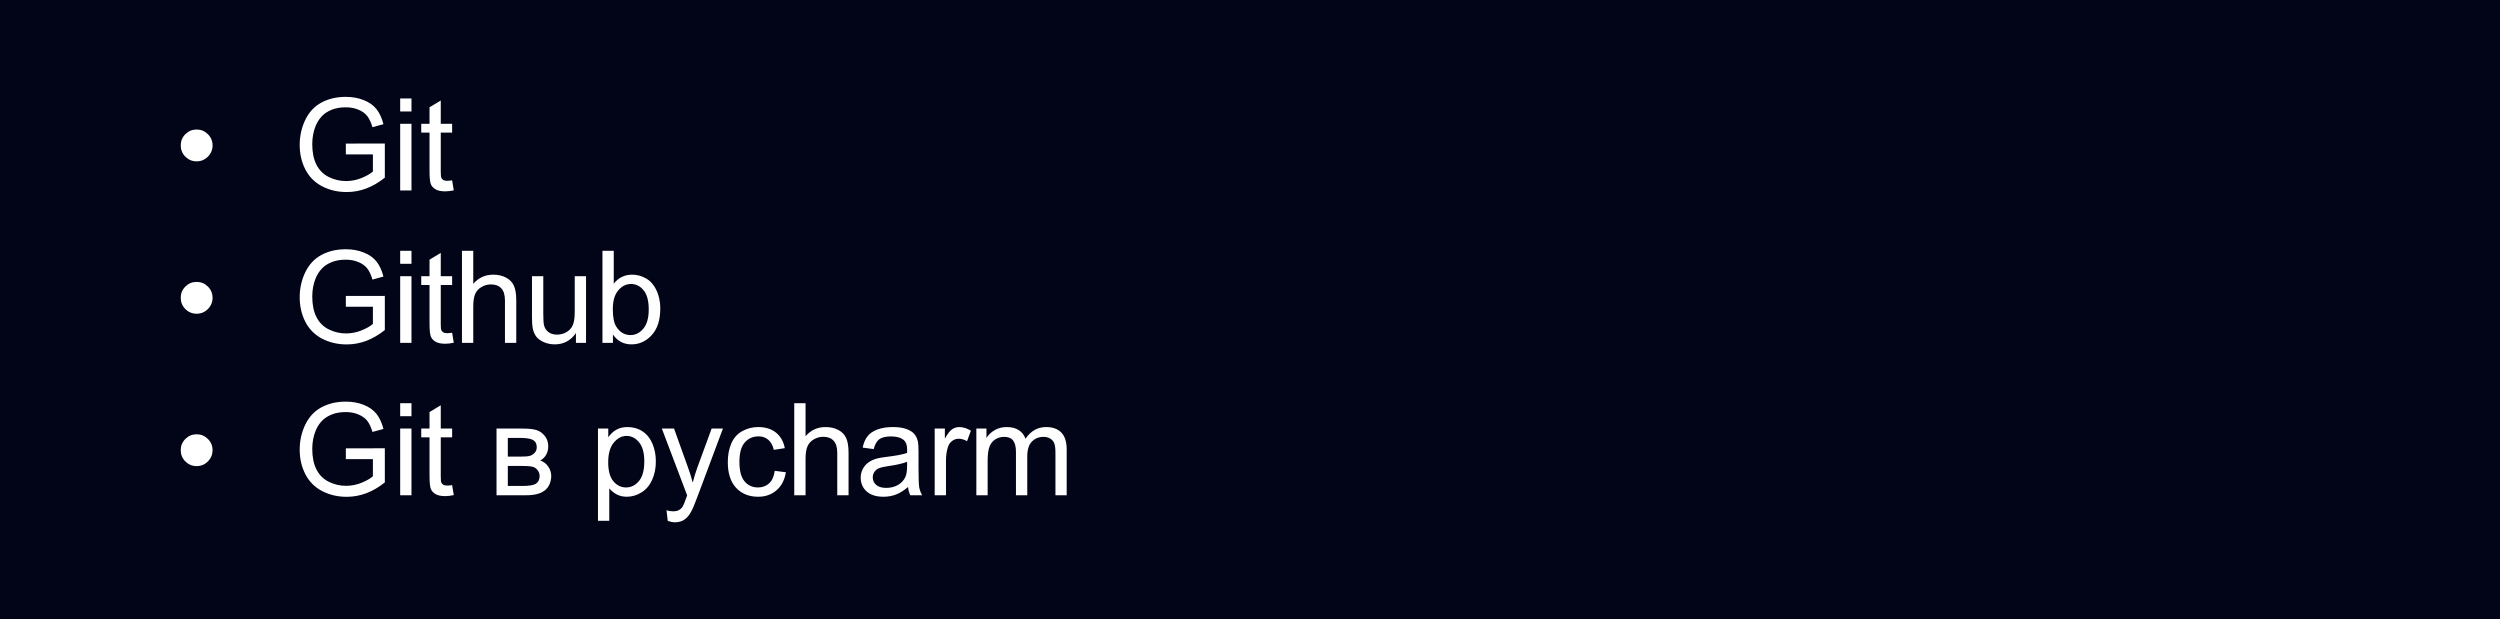
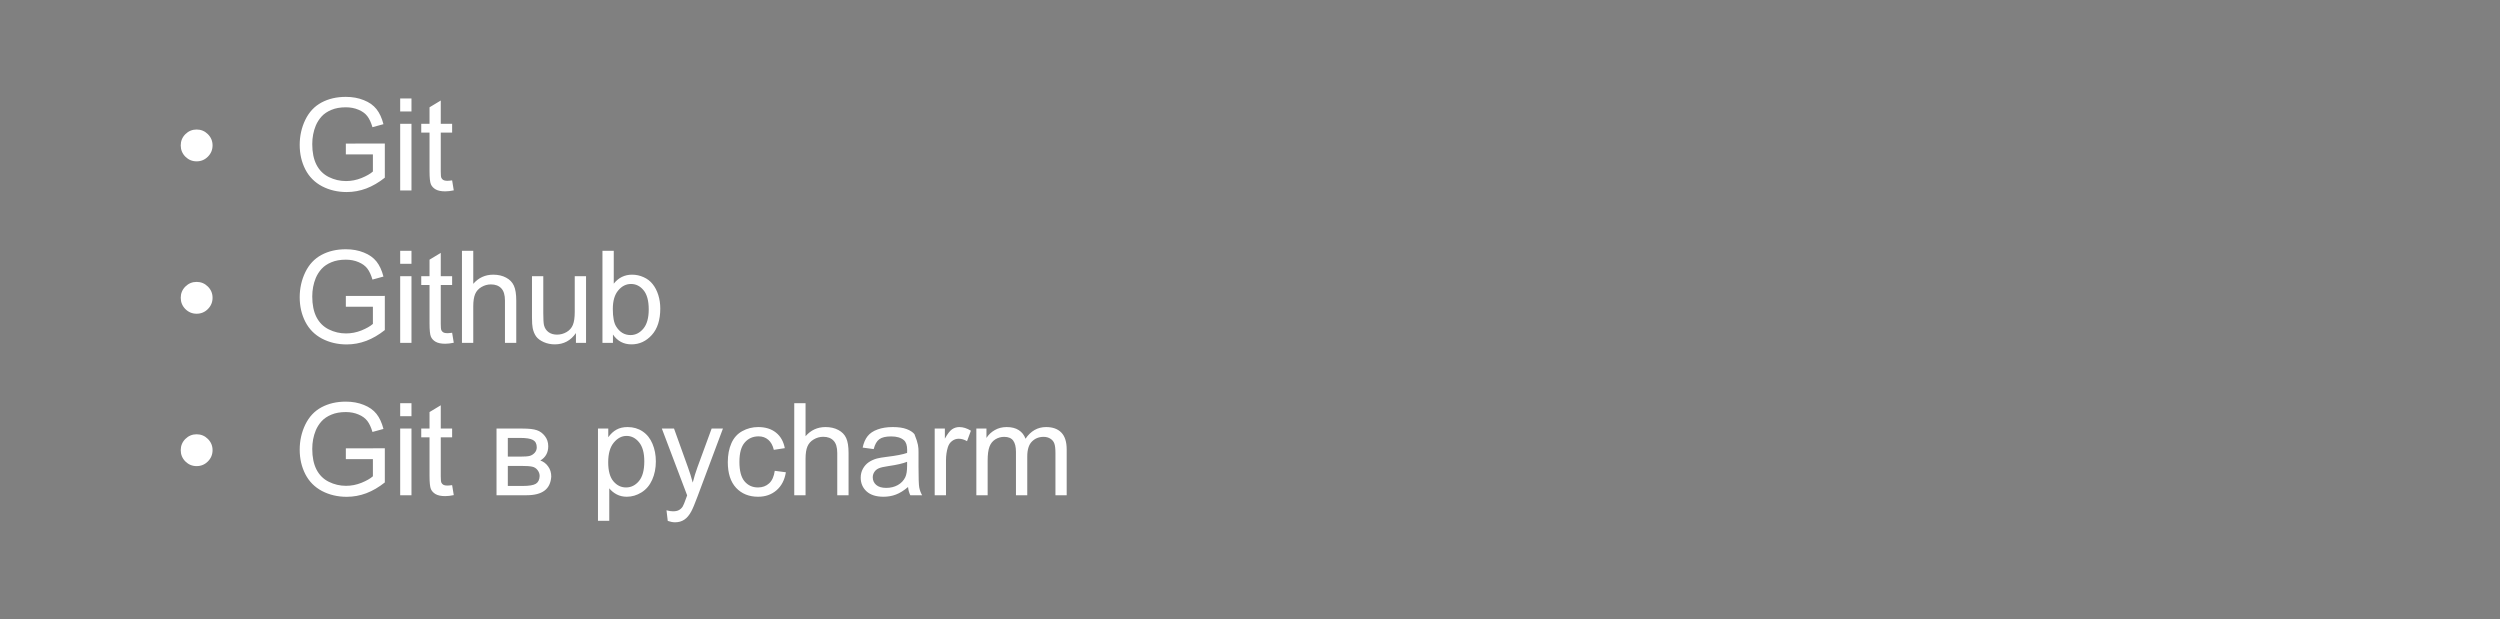
<svg xmlns="http://www.w3.org/2000/svg" width="525" height="130" viewBox="0 0 525 130" fill="none">
  <rect x="0" y="0" width="525" height="130" fill="#808080" stroke="none" />
  <g clip-path="url(#clip0_204_323)">
-     <rect width="525" height="130" fill="#020518" />
-     <path d="M37.954 30.534C37.954 29.611 38.279 28.825 38.93 28.174C39.589 27.524 40.376 27.199 41.29 27.199C42.212 27.199 42.999 27.524 43.649 28.174C44.309 28.825 44.638 29.611 44.638 30.534C44.638 31.457 44.309 32.248 43.649 32.907C42.999 33.558 42.212 33.883 41.29 33.883C40.376 33.883 39.589 33.558 38.93 32.907C38.279 32.248 37.954 31.457 37.954 30.534ZM72.627 32.419V30.152L80.814 30.139V37.31C79.557 38.312 78.261 39.068 76.925 39.578C75.589 40.079 74.218 40.33 72.811 40.33C70.913 40.33 69.186 39.925 67.63 39.117C66.084 38.299 64.915 37.122 64.124 35.584C63.333 34.045 62.937 32.327 62.937 30.429C62.937 28.548 63.328 26.794 64.11 25.169C64.901 23.534 66.035 22.321 67.512 21.53C68.988 20.739 70.689 20.343 72.614 20.343C74.011 20.343 75.272 20.572 76.397 21.029C77.531 21.477 78.419 22.105 79.061 22.914C79.702 23.723 80.19 24.777 80.524 26.078L78.217 26.711C77.927 25.727 77.566 24.953 77.136 24.391C76.705 23.828 76.09 23.38 75.29 23.046C74.49 22.703 73.603 22.532 72.627 22.532C71.458 22.532 70.447 22.712 69.595 23.072C68.742 23.424 68.052 23.89 67.525 24.47C67.006 25.05 66.602 25.687 66.312 26.381C65.82 27.577 65.574 28.873 65.574 30.27C65.574 31.993 65.868 33.435 66.457 34.595C67.055 35.755 67.92 36.616 69.054 37.179C70.188 37.741 71.392 38.023 72.666 38.023C73.774 38.023 74.855 37.812 75.91 37.39C76.964 36.959 77.764 36.502 78.309 36.019V32.419H72.627ZM84.038 23.402V20.673H86.411V23.402H84.038ZM84.038 40V25.999H86.411V40H84.038ZM94.947 37.877L95.29 39.974C94.622 40.114 94.025 40.185 93.497 40.185C92.636 40.185 91.968 40.048 91.493 39.776C91.019 39.503 90.685 39.148 90.491 38.708C90.298 38.26 90.201 37.324 90.201 35.9V27.845H88.461V25.999H90.201V22.532L92.561 21.108V25.999H94.947V27.845H92.561V36.032C92.561 36.709 92.601 37.144 92.68 37.337C92.768 37.53 92.904 37.684 93.088 37.798C93.282 37.913 93.554 37.97 93.906 37.97C94.169 37.97 94.517 37.939 94.947 37.877ZM37.954 62.534C37.954 61.611 38.279 60.825 38.93 60.174C39.589 59.524 40.376 59.199 41.29 59.199C42.212 59.199 42.999 59.524 43.649 60.174C44.309 60.825 44.638 61.611 44.638 62.534C44.638 63.457 44.309 64.248 43.649 64.907C42.999 65.558 42.212 65.883 41.29 65.883C40.376 65.883 39.589 65.558 38.93 64.907C38.279 64.248 37.954 63.457 37.954 62.534ZM72.627 64.419V62.152L80.814 62.139V69.311C79.557 70.312 78.261 71.068 76.925 71.578C75.589 72.079 74.218 72.33 72.811 72.33C70.913 72.33 69.186 71.925 67.63 71.117C66.084 70.299 64.915 69.122 64.124 67.584C63.333 66.045 62.937 64.327 62.937 62.429C62.937 60.548 63.328 58.794 64.11 57.169C64.901 55.534 66.035 54.321 67.512 53.53C68.988 52.739 70.689 52.343 72.614 52.343C74.011 52.343 75.272 52.572 76.397 53.029C77.531 53.477 78.419 54.105 79.061 54.914C79.702 55.723 80.19 56.777 80.524 58.078L78.217 58.711C77.927 57.727 77.566 56.953 77.136 56.391C76.705 55.828 76.09 55.38 75.29 55.046C74.49 54.703 73.603 54.532 72.627 54.532C71.458 54.532 70.447 54.712 69.595 55.072C68.742 55.424 68.052 55.89 67.525 56.47C67.006 57.05 66.602 57.687 66.312 58.381C65.82 59.577 65.574 60.873 65.574 62.27C65.574 63.993 65.868 65.435 66.457 66.595C67.055 67.755 67.92 68.616 69.054 69.179C70.188 69.741 71.392 70.022 72.666 70.022C73.774 70.022 74.855 69.811 75.91 69.39C76.964 68.959 77.764 68.502 78.309 68.019V64.419H72.627ZM84.038 55.402V52.673H86.411V55.402H84.038ZM84.038 72V57.999H86.411V72H84.038ZM94.947 69.877L95.29 71.974C94.622 72.114 94.025 72.185 93.497 72.185C92.636 72.185 91.968 72.048 91.493 71.776C91.019 71.503 90.685 71.147 90.491 70.708C90.298 70.26 90.201 69.324 90.201 67.9V59.845H88.461V57.999H90.201V54.532L92.561 53.108V57.999H94.947V59.845H92.561V68.032C92.561 68.709 92.601 69.144 92.68 69.337C92.768 69.53 92.904 69.684 93.088 69.798C93.282 69.913 93.554 69.97 93.906 69.97C94.169 69.97 94.517 69.939 94.947 69.877ZM97.011 72V52.673H99.384V59.607C100.491 58.324 101.889 57.683 103.576 57.683C104.613 57.683 105.514 57.889 106.279 58.302C107.044 58.706 107.588 59.269 107.914 59.99C108.248 60.71 108.415 61.756 108.415 63.127V72H106.042V63.127C106.042 61.941 105.782 61.08 105.264 60.544C104.754 59.998 104.029 59.726 103.088 59.726C102.385 59.726 101.722 59.911 101.098 60.28C100.482 60.64 100.043 61.132 99.779 61.756C99.516 62.38 99.384 63.242 99.384 64.34V72H97.011ZM120.946 72V69.943C119.856 71.525 118.375 72.316 116.503 72.316C115.677 72.316 114.903 72.158 114.183 71.842C113.471 71.525 112.939 71.13 112.587 70.655C112.245 70.172 112.003 69.583 111.862 68.889C111.766 68.423 111.717 67.685 111.717 66.674V57.999H114.09V65.764C114.09 67.003 114.139 67.838 114.235 68.269C114.385 68.893 114.701 69.385 115.185 69.746C115.668 70.097 116.266 70.273 116.978 70.273C117.69 70.273 118.357 70.093 118.982 69.732C119.606 69.363 120.045 68.867 120.3 68.243C120.564 67.61 120.695 66.696 120.695 65.501V57.999H123.068V72H120.946ZM128.718 72H126.516V52.673H128.889V59.568C129.891 58.311 131.17 57.683 132.726 57.683C133.587 57.683 134.4 57.858 135.165 58.21C135.938 58.553 136.571 59.041 137.063 59.673C137.564 60.297 137.955 61.053 138.236 61.941C138.518 62.829 138.658 63.778 138.658 64.789C138.658 67.188 138.065 69.043 136.879 70.352C135.692 71.662 134.268 72.316 132.607 72.316C130.955 72.316 129.658 71.626 128.718 70.247V72ZM128.692 64.894C128.692 66.573 128.92 67.786 129.377 68.533C130.124 69.754 131.135 70.365 132.409 70.365C133.446 70.365 134.343 69.917 135.099 69.02C135.855 68.115 136.233 66.77 136.233 64.986C136.233 63.158 135.868 61.809 135.138 60.939C134.418 60.069 133.543 59.634 132.515 59.634C131.478 59.634 130.581 60.086 129.825 60.992C129.069 61.888 128.692 63.189 128.692 64.894ZM37.954 94.534C37.954 93.611 38.279 92.825 38.93 92.174C39.589 91.524 40.376 91.199 41.29 91.199C42.212 91.199 42.999 91.524 43.649 92.174C44.309 92.825 44.638 93.611 44.638 94.534C44.638 95.457 44.309 96.248 43.649 96.907C42.999 97.558 42.212 97.883 41.29 97.883C40.376 97.883 39.589 97.558 38.93 96.907C38.279 96.248 37.954 95.457 37.954 94.534ZM72.627 96.419V94.152L80.814 94.139V101.311C79.557 102.312 78.261 103.068 76.925 103.578C75.589 104.079 74.218 104.33 72.811 104.33C70.913 104.33 69.186 103.925 67.63 103.117C66.084 102.299 64.915 101.122 64.124 99.584C63.333 98.045 62.937 96.327 62.937 94.429C62.937 92.548 63.328 90.794 64.11 89.168C64.901 87.534 66.035 86.321 67.512 85.53C68.988 84.739 70.689 84.343 72.614 84.343C74.011 84.343 75.272 84.572 76.397 85.029C77.531 85.477 78.419 86.106 79.061 86.914C79.702 87.723 80.19 88.777 80.524 90.078L78.217 90.711C77.927 89.727 77.566 88.953 77.136 88.391C76.705 87.828 76.09 87.38 75.29 87.046C74.49 86.703 73.603 86.532 72.627 86.532C71.458 86.532 70.447 86.712 69.595 87.072C68.742 87.424 68.052 87.89 67.525 88.47C67.006 89.05 66.602 89.687 66.312 90.381C65.82 91.577 65.574 92.873 65.574 94.27C65.574 95.993 65.868 97.435 66.457 98.595C67.055 99.755 67.92 100.616 69.054 101.179C70.188 101.741 71.392 102.022 72.666 102.022C73.774 102.022 74.855 101.812 75.91 101.39C76.964 100.959 77.764 100.502 78.309 100.019V96.419H72.627ZM84.038 87.402V84.673H86.411V87.402H84.038ZM84.038 104V89.999H86.411V104H84.038ZM94.947 101.877L95.29 103.974C94.622 104.114 94.025 104.185 93.497 104.185C92.636 104.185 91.968 104.048 91.493 103.776C91.019 103.503 90.685 103.147 90.491 102.708C90.298 102.26 90.201 101.324 90.201 99.9V91.845H88.461V89.999H90.201V86.532L92.561 85.108V89.999H94.947V91.845H92.561V100.032C92.561 100.708 92.601 101.144 92.68 101.337C92.768 101.53 92.904 101.684 93.088 101.798C93.282 101.913 93.554 101.97 93.906 101.97C94.169 101.97 94.517 101.939 94.947 101.877ZM104.269 89.999H109.74C111.085 89.999 112.082 90.113 112.732 90.342C113.392 90.561 113.954 90.97 114.42 91.568C114.895 92.165 115.132 92.882 115.132 93.717C115.132 94.385 114.991 94.969 114.71 95.47C114.438 95.962 114.024 96.376 113.471 96.71C114.13 96.929 114.675 97.342 115.106 97.949C115.545 98.546 115.765 99.258 115.765 100.084C115.677 101.412 115.202 102.396 114.341 103.038C113.48 103.679 112.227 104 110.584 104H104.269V89.999ZM106.642 95.892H109.173C110.184 95.892 110.878 95.839 111.256 95.734C111.634 95.628 111.972 95.418 112.271 95.101C112.57 94.776 112.719 94.389 112.719 93.941C112.719 93.203 112.456 92.689 111.928 92.398C111.41 92.108 110.518 91.963 109.252 91.963H106.642V95.892ZM106.642 102.049H109.766C111.111 102.049 112.034 101.895 112.535 101.587C113.036 101.271 113.299 100.73 113.326 99.966C113.326 99.518 113.181 99.105 112.891 98.727C112.601 98.34 112.223 98.098 111.757 98.001C111.291 97.896 110.544 97.843 109.516 97.843H106.642V102.049ZM125.574 109.366V89.999H127.736V91.818C128.246 91.106 128.821 90.575 129.463 90.223C130.105 89.863 130.882 89.683 131.797 89.683C132.992 89.683 134.047 89.99 134.961 90.606C135.875 91.221 136.565 92.091 137.03 93.216C137.496 94.332 137.729 95.558 137.729 96.894C137.729 98.327 137.47 99.619 136.951 100.77C136.442 101.913 135.694 102.792 134.71 103.407C133.734 104.013 132.706 104.316 131.625 104.316C130.834 104.316 130.122 104.149 129.489 103.815C128.865 103.481 128.351 103.06 127.947 102.55V109.366H125.574ZM127.723 97.079C127.723 98.88 128.088 100.212 128.817 101.073C129.547 101.935 130.43 102.365 131.467 102.365C132.522 102.365 133.422 101.921 134.17 101.034C134.925 100.137 135.303 98.753 135.303 96.881C135.303 95.097 134.934 93.761 134.196 92.873C133.466 91.985 132.592 91.541 131.572 91.541C130.562 91.541 129.665 92.016 128.883 92.965C128.109 93.906 127.723 95.277 127.723 97.079ZM140.228 109.392L139.964 107.164C140.483 107.305 140.935 107.375 141.322 107.375C141.849 107.375 142.271 107.287 142.588 107.111C142.904 106.936 143.163 106.689 143.365 106.373C143.515 106.136 143.756 105.547 144.09 104.606C144.134 104.475 144.205 104.281 144.301 104.026L138.988 89.999H141.546L144.46 98.107C144.838 99.135 145.176 100.216 145.475 101.35C145.747 100.26 146.072 99.197 146.45 98.16L149.443 89.999H151.816L146.49 104.237C145.919 105.775 145.475 106.834 145.158 107.415C144.736 108.197 144.253 108.768 143.708 109.128C143.163 109.498 142.513 109.682 141.757 109.682C141.3 109.682 140.79 109.585 140.228 109.392ZM162.699 98.872L165.033 99.175C164.778 100.783 164.123 102.044 163.069 102.958C162.023 103.864 160.735 104.316 159.206 104.316C157.29 104.316 155.747 103.692 154.578 102.444C153.418 101.188 152.838 99.39 152.838 97.052C152.838 95.54 153.089 94.218 153.59 93.084C154.09 91.95 154.851 91.102 155.87 90.54C156.899 89.968 158.015 89.683 159.219 89.683C160.739 89.683 161.983 90.069 162.95 90.843C163.917 91.607 164.536 92.697 164.809 94.112L162.502 94.468C162.282 93.528 161.891 92.82 161.328 92.346C160.775 91.871 160.102 91.634 159.311 91.634C158.116 91.634 157.145 92.064 156.398 92.926C155.651 93.778 155.277 95.132 155.277 96.986C155.277 98.867 155.637 100.234 156.358 101.086C157.079 101.939 158.019 102.365 159.179 102.365C160.111 102.365 160.889 102.08 161.513 101.508C162.137 100.937 162.532 100.058 162.699 98.872ZM166.793 104V84.673H169.166V91.607C170.274 90.324 171.671 89.683 173.359 89.683C174.396 89.683 175.297 89.889 176.061 90.302C176.826 90.707 177.371 91.269 177.696 91.99C178.03 92.71 178.197 93.756 178.197 95.127V104H175.824V95.127C175.824 93.941 175.565 93.08 175.046 92.543C174.536 91.999 173.811 91.726 172.871 91.726C172.168 91.726 171.504 91.911 170.88 92.28C170.265 92.64 169.825 93.132 169.562 93.756C169.298 94.38 169.166 95.242 169.166 96.34V104H166.793ZM190.689 102.273C189.81 103.02 188.962 103.547 188.144 103.855C187.336 104.163 186.466 104.316 185.534 104.316C183.996 104.316 182.814 103.943 181.988 103.196C181.161 102.44 180.748 101.478 180.748 100.309C180.748 99.623 180.902 98.999 181.21 98.436C181.526 97.865 181.935 97.408 182.436 97.065C182.946 96.723 183.517 96.463 184.15 96.288C184.615 96.165 185.319 96.046 186.259 95.932C188.175 95.703 189.586 95.431 190.491 95.114C190.5 94.789 190.504 94.582 190.504 94.495C190.504 93.528 190.28 92.847 189.832 92.451C189.225 91.915 188.324 91.647 187.129 91.647C186.013 91.647 185.187 91.845 184.651 92.24C184.123 92.627 183.732 93.317 183.477 94.31L181.157 93.994C181.368 93.001 181.715 92.201 182.198 91.594C182.682 90.979 183.381 90.509 184.295 90.184C185.209 89.85 186.268 89.683 187.472 89.683C188.667 89.683 189.638 89.823 190.385 90.105C191.133 90.386 191.682 90.742 192.033 91.172C192.385 91.594 192.631 92.13 192.772 92.781C192.851 93.185 192.89 93.915 192.89 94.969V98.133C192.89 100.339 192.939 101.737 193.035 102.326C193.141 102.906 193.343 103.464 193.642 104H191.163C190.917 103.508 190.759 102.932 190.689 102.273ZM190.491 96.973C189.63 97.325 188.338 97.624 186.615 97.87C185.639 98.01 184.949 98.168 184.545 98.344C184.141 98.52 183.829 98.779 183.609 99.122C183.389 99.456 183.279 99.83 183.279 100.243C183.279 100.875 183.517 101.403 183.991 101.825C184.475 102.247 185.178 102.458 186.101 102.458C187.015 102.458 187.828 102.26 188.54 101.864C189.252 101.46 189.775 100.911 190.109 100.216C190.363 99.68 190.491 98.889 190.491 97.843V96.973ZM196.285 104V89.999H198.421V92.122C198.966 91.128 199.467 90.474 199.924 90.157C200.39 89.841 200.9 89.683 201.453 89.683C202.253 89.683 203.066 89.938 203.892 90.447L203.075 92.649C202.495 92.306 201.915 92.135 201.335 92.135C200.816 92.135 200.35 92.293 199.937 92.609C199.524 92.917 199.23 93.348 199.054 93.901C198.79 94.745 198.658 95.668 198.658 96.67V104H196.285ZM205.033 104V89.999H207.156V91.963C207.595 91.278 208.179 90.728 208.909 90.315C209.638 89.894 210.469 89.683 211.401 89.683C212.438 89.683 213.286 89.898 213.945 90.329C214.613 90.759 215.083 91.361 215.356 92.135C216.463 90.5 217.905 89.683 219.68 89.683C221.069 89.683 222.136 90.069 222.884 90.843C223.631 91.607 224.004 92.79 224.004 94.389V104H221.644V95.18C221.644 94.231 221.565 93.55 221.407 93.137C221.258 92.715 220.981 92.376 220.576 92.122C220.172 91.867 219.697 91.739 219.153 91.739C218.168 91.739 217.351 92.069 216.7 92.728C216.05 93.378 215.725 94.424 215.725 95.866V104H213.352V94.903C213.352 93.849 213.158 93.058 212.772 92.53C212.385 92.003 211.752 91.739 210.873 91.739C210.205 91.739 209.586 91.915 209.014 92.267C208.452 92.618 208.043 93.132 207.788 93.809C207.533 94.486 207.406 95.461 207.406 96.736V104H205.033Z" fill="white" />
+     <path d="M37.954 30.534C37.954 29.611 38.279 28.825 38.93 28.174C39.589 27.524 40.376 27.199 41.29 27.199C42.212 27.199 42.999 27.524 43.649 28.174C44.309 28.825 44.638 29.611 44.638 30.534C44.638 31.457 44.309 32.248 43.649 32.907C42.999 33.558 42.212 33.883 41.29 33.883C40.376 33.883 39.589 33.558 38.93 32.907C38.279 32.248 37.954 31.457 37.954 30.534ZM72.627 32.419V30.152L80.814 30.139V37.31C79.557 38.312 78.261 39.068 76.925 39.578C75.589 40.079 74.218 40.33 72.811 40.33C70.913 40.33 69.186 39.925 67.63 39.117C66.084 38.299 64.915 37.122 64.124 35.584C63.333 34.045 62.937 32.327 62.937 30.429C62.937 28.548 63.328 26.794 64.11 25.169C64.901 23.534 66.035 22.321 67.512 21.53C68.988 20.739 70.689 20.343 72.614 20.343C74.011 20.343 75.272 20.572 76.397 21.029C77.531 21.477 78.419 22.105 79.061 22.914C79.702 23.723 80.19 24.777 80.524 26.078L78.217 26.711C77.927 25.727 77.566 24.953 77.136 24.391C76.705 23.828 76.09 23.38 75.29 23.046C74.49 22.703 73.603 22.532 72.627 22.532C71.458 22.532 70.447 22.712 69.595 23.072C68.742 23.424 68.052 23.89 67.525 24.47C67.006 25.05 66.602 25.687 66.312 26.381C65.82 27.577 65.574 28.873 65.574 30.27C65.574 31.993 65.868 33.435 66.457 34.595C67.055 35.755 67.92 36.616 69.054 37.179C70.188 37.741 71.392 38.023 72.666 38.023C73.774 38.023 74.855 37.812 75.91 37.39C76.964 36.959 77.764 36.502 78.309 36.019V32.419H72.627ZM84.038 23.402V20.673H86.411V23.402H84.038ZM84.038 40V25.999H86.411V40H84.038ZM94.947 37.877L95.29 39.974C94.622 40.114 94.025 40.185 93.497 40.185C92.636 40.185 91.968 40.048 91.493 39.776C91.019 39.503 90.685 39.148 90.491 38.708C90.298 38.26 90.201 37.324 90.201 35.9V27.845H88.461V25.999H90.201V22.532L92.561 21.108V25.999H94.947V27.845H92.561V36.032C92.561 36.709 92.601 37.144 92.68 37.337C92.768 37.53 92.904 37.684 93.088 37.798C93.282 37.913 93.554 37.97 93.906 37.97C94.169 37.97 94.517 37.939 94.947 37.877ZM37.954 62.534C37.954 61.611 38.279 60.825 38.93 60.174C39.589 59.524 40.376 59.199 41.29 59.199C42.212 59.199 42.999 59.524 43.649 60.174C44.309 60.825 44.638 61.611 44.638 62.534C44.638 63.457 44.309 64.248 43.649 64.907C42.999 65.558 42.212 65.883 41.29 65.883C40.376 65.883 39.589 65.558 38.93 64.907C38.279 64.248 37.954 63.457 37.954 62.534ZM72.627 64.419V62.152L80.814 62.139V69.311C79.557 70.312 78.261 71.068 76.925 71.578C75.589 72.079 74.218 72.33 72.811 72.33C70.913 72.33 69.186 71.925 67.63 71.117C66.084 70.299 64.915 69.122 64.124 67.584C63.333 66.045 62.937 64.327 62.937 62.429C62.937 60.548 63.328 58.794 64.11 57.169C64.901 55.534 66.035 54.321 67.512 53.53C68.988 52.739 70.689 52.343 72.614 52.343C74.011 52.343 75.272 52.572 76.397 53.029C77.531 53.477 78.419 54.105 79.061 54.914C79.702 55.723 80.19 56.777 80.524 58.078L78.217 58.711C77.927 57.727 77.566 56.953 77.136 56.391C76.705 55.828 76.09 55.38 75.29 55.046C74.49 54.703 73.603 54.532 72.627 54.532C71.458 54.532 70.447 54.712 69.595 55.072C68.742 55.424 68.052 55.89 67.525 56.47C67.006 57.05 66.602 57.687 66.312 58.381C65.82 59.577 65.574 60.873 65.574 62.27C65.574 63.993 65.868 65.435 66.457 66.595C67.055 67.755 67.92 68.616 69.054 69.179C70.188 69.741 71.392 70.022 72.666 70.022C73.774 70.022 74.855 69.811 75.91 69.39C76.964 68.959 77.764 68.502 78.309 68.019V64.419H72.627ZM84.038 55.402V52.673H86.411V55.402H84.038ZM84.038 72V57.999H86.411V72H84.038ZM94.947 69.877L95.29 71.974C94.622 72.114 94.025 72.185 93.497 72.185C92.636 72.185 91.968 72.048 91.493 71.776C91.019 71.503 90.685 71.147 90.491 70.708C90.298 70.26 90.201 69.324 90.201 67.9V59.845H88.461V57.999H90.201V54.532L92.561 53.108V57.999H94.947V59.845H92.561V68.032C92.561 68.709 92.601 69.144 92.68 69.337C92.768 69.53 92.904 69.684 93.088 69.798C93.282 69.913 93.554 69.97 93.906 69.97C94.169 69.97 94.517 69.939 94.947 69.877ZM97.011 72V52.673H99.384V59.607C100.491 58.324 101.889 57.683 103.576 57.683C104.613 57.683 105.514 57.889 106.279 58.302C107.044 58.706 107.588 59.269 107.914 59.99C108.248 60.71 108.415 61.756 108.415 63.127V72H106.042V63.127C106.042 61.941 105.782 61.08 105.264 60.544C104.754 59.998 104.029 59.726 103.088 59.726C102.385 59.726 101.722 59.911 101.098 60.28C100.482 60.64 100.043 61.132 99.779 61.756C99.516 62.38 99.384 63.242 99.384 64.34V72H97.011ZM120.946 72V69.943C119.856 71.525 118.375 72.316 116.503 72.316C115.677 72.316 114.903 72.158 114.183 71.842C113.471 71.525 112.939 71.13 112.587 70.655C112.245 70.172 112.003 69.583 111.862 68.889C111.766 68.423 111.717 67.685 111.717 66.674V57.999H114.09V65.764C114.09 67.003 114.139 67.838 114.235 68.269C114.385 68.893 114.701 69.385 115.185 69.746C115.668 70.097 116.266 70.273 116.978 70.273C117.69 70.273 118.357 70.093 118.982 69.732C119.606 69.363 120.045 68.867 120.3 68.243C120.564 67.61 120.695 66.696 120.695 65.501V57.999H123.068V72H120.946ZM128.718 72H126.516V52.673H128.889V59.568C129.891 58.311 131.17 57.683 132.726 57.683C133.587 57.683 134.4 57.858 135.165 58.21C135.938 58.553 136.571 59.041 137.063 59.673C137.564 60.297 137.955 61.053 138.236 61.941C138.518 62.829 138.658 63.778 138.658 64.789C138.658 67.188 138.065 69.043 136.879 70.352C135.692 71.662 134.268 72.316 132.607 72.316C130.955 72.316 129.658 71.626 128.718 70.247V72ZM128.692 64.894C128.692 66.573 128.92 67.786 129.377 68.533C130.124 69.754 131.135 70.365 132.409 70.365C133.446 70.365 134.343 69.917 135.099 69.02C135.855 68.115 136.233 66.77 136.233 64.986C136.233 63.158 135.868 61.809 135.138 60.939C134.418 60.069 133.543 59.634 132.515 59.634C131.478 59.634 130.581 60.086 129.825 60.992C129.069 61.888 128.692 63.189 128.692 64.894ZM37.954 94.534C37.954 93.611 38.279 92.825 38.93 92.174C39.589 91.524 40.376 91.199 41.29 91.199C42.212 91.199 42.999 91.524 43.649 92.174C44.309 92.825 44.638 93.611 44.638 94.534C44.638 95.457 44.309 96.248 43.649 96.907C42.999 97.558 42.212 97.883 41.29 97.883C40.376 97.883 39.589 97.558 38.93 96.907C38.279 96.248 37.954 95.457 37.954 94.534ZM72.627 96.419V94.152L80.814 94.139V101.311C79.557 102.312 78.261 103.068 76.925 103.578C75.589 104.079 74.218 104.33 72.811 104.33C70.913 104.33 69.186 103.925 67.63 103.117C66.084 102.299 64.915 101.122 64.124 99.584C63.333 98.045 62.937 96.327 62.937 94.429C62.937 92.548 63.328 90.794 64.11 89.168C64.901 87.534 66.035 86.321 67.512 85.53C68.988 84.739 70.689 84.343 72.614 84.343C74.011 84.343 75.272 84.572 76.397 85.029C77.531 85.477 78.419 86.106 79.061 86.914C79.702 87.723 80.19 88.777 80.524 90.078L78.217 90.711C77.927 89.727 77.566 88.953 77.136 88.391C76.705 87.828 76.09 87.38 75.29 87.046C74.49 86.703 73.603 86.532 72.627 86.532C71.458 86.532 70.447 86.712 69.595 87.072C68.742 87.424 68.052 87.89 67.525 88.47C67.006 89.05 66.602 89.687 66.312 90.381C65.82 91.577 65.574 92.873 65.574 94.27C65.574 95.993 65.868 97.435 66.457 98.595C67.055 99.755 67.92 100.616 69.054 101.179C70.188 101.741 71.392 102.022 72.666 102.022C73.774 102.022 74.855 101.812 75.91 101.39C76.964 100.959 77.764 100.502 78.309 100.019V96.419H72.627ZM84.038 87.402V84.673H86.411V87.402H84.038ZM84.038 104V89.999H86.411V104H84.038ZM94.947 101.877L95.29 103.974C94.622 104.114 94.025 104.185 93.497 104.185C92.636 104.185 91.968 104.048 91.493 103.776C91.019 103.503 90.685 103.147 90.491 102.708C90.298 102.26 90.201 101.324 90.201 99.9V91.845H88.461V89.999H90.201V86.532L92.561 85.108V89.999H94.947V91.845H92.561V100.032C92.561 100.708 92.601 101.144 92.68 101.337C92.768 101.53 92.904 101.684 93.088 101.798C93.282 101.913 93.554 101.97 93.906 101.97C94.169 101.97 94.517 101.939 94.947 101.877ZM104.269 89.999H109.74C111.085 89.999 112.082 90.113 112.732 90.342C113.392 90.561 113.954 90.97 114.42 91.568C114.895 92.165 115.132 92.882 115.132 93.717C115.132 94.385 114.991 94.969 114.71 95.47C114.438 95.962 114.024 96.376 113.471 96.71C114.13 96.929 114.675 97.342 115.106 97.949C115.545 98.546 115.765 99.258 115.765 100.084C115.677 101.412 115.202 102.396 114.341 103.038C113.48 103.679 112.227 104 110.584 104H104.269V89.999ZM106.642 95.892H109.173C110.184 95.892 110.878 95.839 111.256 95.734C111.634 95.628 111.972 95.418 112.271 95.101C112.57 94.776 112.719 94.389 112.719 93.941C112.719 93.203 112.456 92.689 111.928 92.398C111.41 92.108 110.518 91.963 109.252 91.963H106.642V95.892ZM106.642 102.049H109.766C111.111 102.049 112.034 101.895 112.535 101.587C113.036 101.271 113.299 100.73 113.326 99.966C113.326 99.518 113.181 99.105 112.891 98.727C112.601 98.34 112.223 98.098 111.757 98.001C111.291 97.896 110.544 97.843 109.516 97.843H106.642V102.049ZM125.574 109.366V89.999H127.736V91.818C128.246 91.106 128.821 90.575 129.463 90.223C130.105 89.863 130.882 89.683 131.797 89.683C132.992 89.683 134.047 89.99 134.961 90.606C135.875 91.221 136.565 92.091 137.03 93.216C137.496 94.332 137.729 95.558 137.729 96.894C137.729 98.327 137.47 99.619 136.951 100.77C136.442 101.913 135.694 102.792 134.71 103.407C133.734 104.013 132.706 104.316 131.625 104.316C130.834 104.316 130.122 104.149 129.489 103.815C128.865 103.481 128.351 103.06 127.947 102.55V109.366H125.574ZM127.723 97.079C127.723 98.88 128.088 100.212 128.817 101.073C129.547 101.935 130.43 102.365 131.467 102.365C132.522 102.365 133.422 101.921 134.17 101.034C134.925 100.137 135.303 98.753 135.303 96.881C135.303 95.097 134.934 93.761 134.196 92.873C133.466 91.985 132.592 91.541 131.572 91.541C130.562 91.541 129.665 92.016 128.883 92.965C128.109 93.906 127.723 95.277 127.723 97.079ZM140.228 109.392L139.964 107.164C140.483 107.305 140.935 107.375 141.322 107.375C141.849 107.375 142.271 107.287 142.588 107.111C142.904 106.936 143.163 106.689 143.365 106.373C143.515 106.136 143.756 105.547 144.09 104.606C144.134 104.475 144.205 104.281 144.301 104.026L138.988 89.999H141.546L144.46 98.107C144.838 99.135 145.176 100.216 145.475 101.35C145.747 100.26 146.072 99.197 146.45 98.16L149.443 89.999H151.816L146.49 104.237C145.919 105.775 145.475 106.834 145.158 107.415C144.736 108.197 144.253 108.768 143.708 109.128C143.163 109.498 142.513 109.682 141.757 109.682C141.3 109.682 140.79 109.585 140.228 109.392ZM162.699 98.872L165.033 99.175C164.778 100.783 164.123 102.044 163.069 102.958C162.023 103.864 160.735 104.316 159.206 104.316C157.29 104.316 155.747 103.692 154.578 102.444C153.418 101.188 152.838 99.39 152.838 97.052C152.838 95.54 153.089 94.218 153.59 93.084C154.09 91.95 154.851 91.102 155.87 90.54C156.899 89.968 158.015 89.683 159.219 89.683C160.739 89.683 161.983 90.069 162.95 90.843C163.917 91.607 164.536 92.697 164.809 94.112L162.502 94.468C162.282 93.528 161.891 92.82 161.328 92.346C160.775 91.871 160.102 91.634 159.311 91.634C158.116 91.634 157.145 92.064 156.398 92.926C155.651 93.778 155.277 95.132 155.277 96.986C155.277 98.867 155.637 100.234 156.358 101.086C157.079 101.939 158.019 102.365 159.179 102.365C160.111 102.365 160.889 102.08 161.513 101.508C162.137 100.937 162.532 100.058 162.699 98.872ZM166.793 104V84.673H169.166V91.607C170.274 90.324 171.671 89.683 173.359 89.683C174.396 89.683 175.297 89.889 176.061 90.302C176.826 90.707 177.371 91.269 177.696 91.99C178.03 92.71 178.197 93.756 178.197 95.127V104H175.824V95.127C175.824 93.941 175.565 93.08 175.046 92.543C174.536 91.999 173.811 91.726 172.871 91.726C172.168 91.726 171.504 91.911 170.88 92.28C170.265 92.64 169.825 93.132 169.562 93.756C169.298 94.38 169.166 95.242 169.166 96.34V104H166.793ZM190.689 102.273C189.81 103.02 188.962 103.547 188.144 103.855C187.336 104.163 186.466 104.316 185.534 104.316C183.996 104.316 182.814 103.943 181.988 103.196C181.161 102.44 180.748 101.478 180.748 100.309C180.748 99.623 180.902 98.999 181.21 98.436C181.526 97.865 181.935 97.408 182.436 97.065C182.946 96.723 183.517 96.463 184.15 96.288C184.615 96.165 185.319 96.046 186.259 95.932C188.175 95.703 189.586 95.431 190.491 95.114C190.5 94.789 190.504 94.582 190.504 94.495C190.504 93.528 190.28 92.847 189.832 92.451C189.225 91.915 188.324 91.647 187.129 91.647C186.013 91.647 185.187 91.845 184.651 92.24C184.123 92.627 183.732 93.317 183.477 94.31L181.157 93.994C181.368 93.001 181.715 92.201 182.198 91.594C182.682 90.979 183.381 90.509 184.295 90.184C185.209 89.85 186.268 89.683 187.472 89.683C188.667 89.683 189.638 89.823 190.385 90.105C191.133 90.386 191.682 90.742 192.033 91.172C192.851 93.185 192.89 93.915 192.89 94.969V98.133C192.89 100.339 192.939 101.737 193.035 102.326C193.141 102.906 193.343 103.464 193.642 104H191.163C190.917 103.508 190.759 102.932 190.689 102.273ZM190.491 96.973C189.63 97.325 188.338 97.624 186.615 97.87C185.639 98.01 184.949 98.168 184.545 98.344C184.141 98.52 183.829 98.779 183.609 99.122C183.389 99.456 183.279 99.83 183.279 100.243C183.279 100.875 183.517 101.403 183.991 101.825C184.475 102.247 185.178 102.458 186.101 102.458C187.015 102.458 187.828 102.26 188.54 101.864C189.252 101.46 189.775 100.911 190.109 100.216C190.363 99.68 190.491 98.889 190.491 97.843V96.973ZM196.285 104V89.999H198.421V92.122C198.966 91.128 199.467 90.474 199.924 90.157C200.39 89.841 200.9 89.683 201.453 89.683C202.253 89.683 203.066 89.938 203.892 90.447L203.075 92.649C202.495 92.306 201.915 92.135 201.335 92.135C200.816 92.135 200.35 92.293 199.937 92.609C199.524 92.917 199.23 93.348 199.054 93.901C198.79 94.745 198.658 95.668 198.658 96.67V104H196.285ZM205.033 104V89.999H207.156V91.963C207.595 91.278 208.179 90.728 208.909 90.315C209.638 89.894 210.469 89.683 211.401 89.683C212.438 89.683 213.286 89.898 213.945 90.329C214.613 90.759 215.083 91.361 215.356 92.135C216.463 90.5 217.905 89.683 219.68 89.683C221.069 89.683 222.136 90.069 222.884 90.843C223.631 91.607 224.004 92.79 224.004 94.389V104H221.644V95.18C221.644 94.231 221.565 93.55 221.407 93.137C221.258 92.715 220.981 92.376 220.576 92.122C220.172 91.867 219.697 91.739 219.153 91.739C218.168 91.739 217.351 92.069 216.7 92.728C216.05 93.378 215.725 94.424 215.725 95.866V104H213.352V94.903C213.352 93.849 213.158 93.058 212.772 92.53C212.385 92.003 211.752 91.739 210.873 91.739C210.205 91.739 209.586 91.915 209.014 92.267C208.452 92.618 208.043 93.132 207.788 93.809C207.533 94.486 207.406 95.461 207.406 96.736V104H205.033Z" fill="white" />
  </g>
  <defs>
    <clipPath id="clip0_204_323">
      <rect width="525" height="130" fill="white" />
    </clipPath>
  </defs>
</svg>